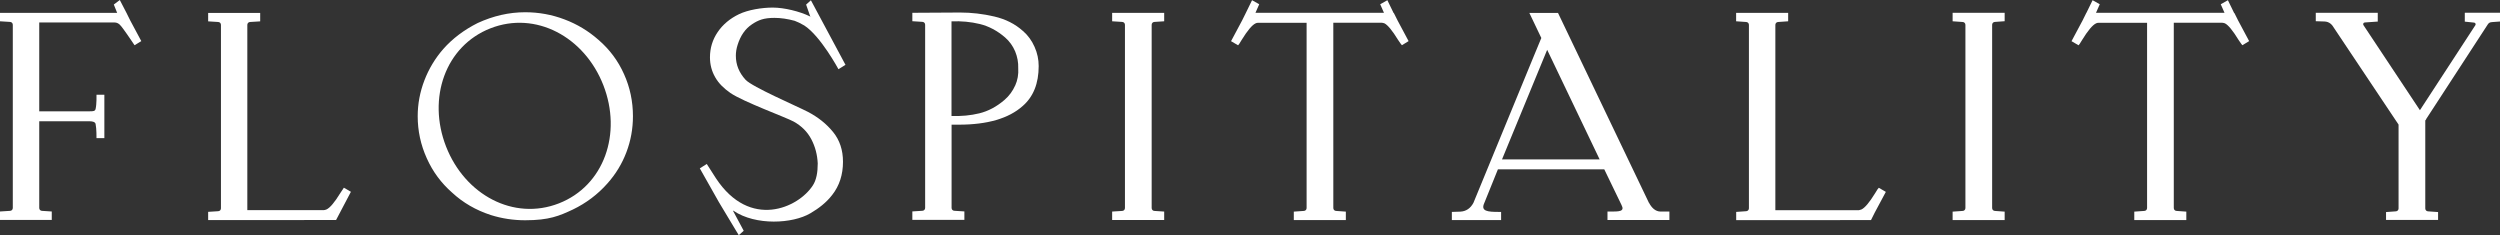
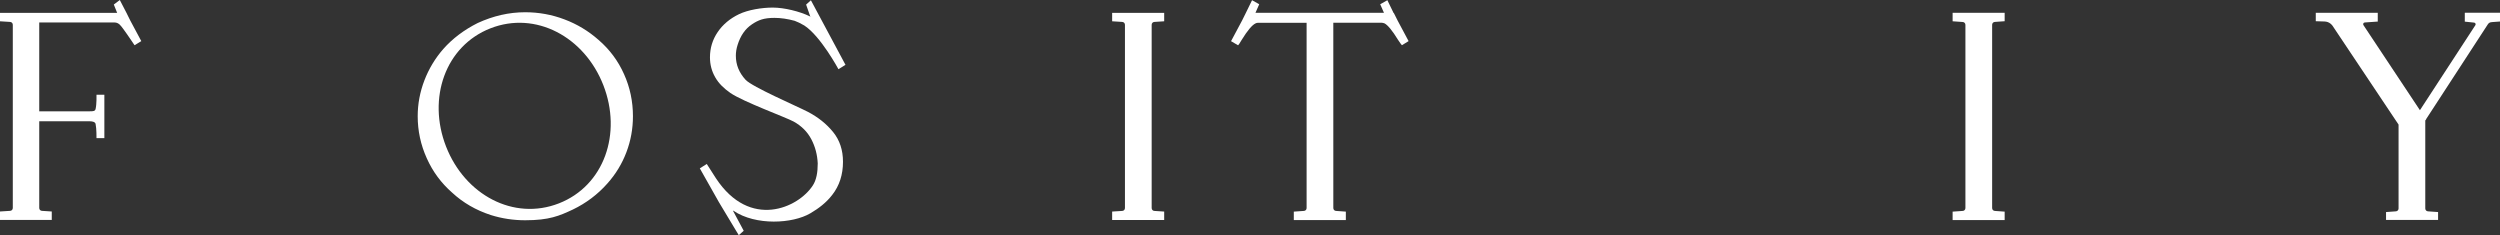
<svg xmlns="http://www.w3.org/2000/svg" id="Layer_2" data-name="Layer 2" viewBox="0 0 359.35 33.82">
  <rect x="0" y="0" width="359.35" height="33.82" fill="#333333" stroke="none" />
  <defs>
    <style> .cls-1 { fill: #fff; stroke-width: 0px; } </style>
  </defs>
  <g id="Layer_1-2" data-name="Layer 1">
    <g>
      <path class="cls-1" d="m108.06,3.51c.95-.63,1.71-.94,3.27-.94.89,0,1.86.14,2.89.42.39.14.85.36,1.38.67,2.35,1.51,4.92,6.29,4.92,6.29l1.01-.63L116.56.04l-.69.62.62,1.78-.08-.09c-1.46-.71-3.69-1.26-5.32-1.26-1.59,0-3.54.32-4.85.94-1.31.63-2.34,1.49-3.08,2.58-.74,1.09-1.11,2.3-1.11,3.64,0,1.03.25,1.99.76,2.87.5.88,1.25,1.6,2.17,2.24,1.84,1.27,7.98,3.5,9.11,4.12,1.13.63,1.97,1.47,2.53,2.54.56,1.06.86,2.22.92,3.47,0,1.31-.2,2.38-.69,3.14-2.09,3.27-9.06,6.4-13.94-1l-1.32-2.06-1,.63,2.75,4.87,2.85,4.74.71-.64-1.55-2.89s.04-.01.08.02c3.21,2.16,8.5,1.86,11.05.36,1.23-.72,2.3-1.55,3.14-2.64,1.03-1.31,1.55-2.9,1.55-4.77,0-1.68-.47-3.1-1.42-4.27-.95-1.17-2.16-2.14-3.64-2.91-1.48-.77-8.01-3.58-8.94-4.6-.94-1.02-1.4-2.17-1.4-3.46,0-.5.08-1.02.25-1.55.42-1.34,1.1-2.32,2.05-2.95" />
-       <path class="cls-1" d="m237.02,29.16l-13.07-27.3h-4.12l1.72,3.6-1.18,2.85-8.58,20.85c-.42.78-1.05,1.22-1.88,1.26l-1.22.04v1.17h7.08v-1.17h-.29c-1.65,0-2.67-.09-2.13-1.27l1.96-4.85h15.29l2.47,5.11c.52.98-.33.96-1.72.96h-.29v1.21h8.9v-1.21h-1.25c-.77,0-1.31-.56-1.68-1.26m-21.13-6.24l6.49-15.75,7.54,15.75h-14.03Z" />
      <path class="cls-1" d="m86.04,5.74c-1.45-1.28-3.09-2.27-4.9-2.95-1.82-.69-3.7-1.03-5.65-1.03-2.32,0-4.59.52-6.83,1.55-1.95.98-3.6,2.22-4.94,3.73-1.17,1.34-2.08,2.85-2.72,4.52-.64,1.67-.96,3.39-.96,5.15,0,2.09.43,4.1,1.3,6.03.86,1.93,2.08,3.57,3.64,4.94,1.56,1.45,3.42,2.53,5.57,3.23,1.59.5,3.24.75,4.94.75,3.45,0,4.91-.63,6.87-1.55,1.9-.92,3.55-2.16,4.94-3.73,1.2-1.34,2.11-2.84,2.74-4.5.63-1.66.94-3.39.94-5.17,0-2.12-.42-4.14-1.28-6.05-.85-1.91-2.07-3.55-3.66-4.92m-5.7,23.49c-6.5,2.54-13.5-1.21-16.22-8.16-2.72-6.95-.11-14.46,6.38-17,6.49-2.54,13.5,1.21,16.22,8.16,2.72,6.95.12,14.46-6.38,17" />
      <path class="cls-1" d="m354.29,1.85v1.26l1.34.14c.18.02.28.22.18.37l-7.97,12.22-8.12-12.23c-.1-.16,0-.36.19-.38l1.87-.13v-1.26h-8.91v1.21l1.26.04c.67.03,1.07.41,1.38.96l9.26,13.86v11.84h0v.22c0,.23-.18.41-.41.41l-1.37.1h-.02v1.13h7.48v-1.13h-.02l-1.41-.1c-.23,0-.41-.18-.41-.41v-12.65l.13-.17v-.04l8.9-13.67c.2-.25.38-.25.78-.28l.96-.07v-1.26h-5.06Z" />
-       <path class="cls-1" d="m48.93,27.73c-.84,1.37-1.51,2.16-2.01,2.38-.17.06-.28.09-.34.09h-11.03V5.56h0v-1.99c0-.23.18-.41.41-.41l1.44-.09v-1.21h-7.48v1.21l1.43.09c.23,0,.41.18.41.41v.3h0v26.08c0,.23-.18.41-.41.41l-1.41.09h-.02v1.18h12.72s5.67-.01,5.67-.01l2.13-4.05-1.01-.59-.5.75Z" />
      <path class="cls-1" d="m159.86,1.85v1.21l1.43.09c.23,0,.41.18.41.41v26.35c0,.23-.18.41-.41.41l-1.43.09v1.21h7.48v-1.21l-1.39-.09c-.23,0-.41-.18-.41-.41V3.87s0-.11,0-.12v-.19c0-.23.18-.41.41-.41l1.39-.09v-1.21h-7.48Z" />
-       <path class="cls-1" d="m147.03,4.45c-1.12-1.01-2.49-1.7-4.12-2.08-1.63-.38-3.27-.57-4.92-.57-.76,0-6.85.04-6.85.04v1.21l1.43.09c.23,0,.41.18.41.41v.3s0,0,0,.01v26.03c0,.23-.18.41-.41.41l-1.43.09s0,0,0,0v1.21h7.48v-1.21l-1.43-.09c-.23,0-.41-.18-.41-.41v-1.99h0v-9.98h1.05c4.1,0,7.16-.89,9.17-2.68,1.54-1.34,2.3-3.25,2.3-5.74,0-.95-.19-1.87-.59-2.76-.39-.89-.95-1.66-1.68-2.3m-1.11,7.85c-.35.79-.86,1.49-1.53,2.07-1.14.98-2.35,1.62-3.62,1.93-1.27.31-2.6.43-4,.38V3.07c1.42-.06,2.78.07,4.06.38,1.28.31,2.5.95,3.64,1.93.64.56,1.12,1.23,1.45,2.01.32.78.47,1.59.44,2.43.06.86-.09,1.7-.44,2.49" />
-       <path class="cls-1" d="m269.89,27.19l-.34.55c-.84,1.37-1.51,2.16-2.01,2.38-.17.06-.28.09-.33.09h-12.02V3.87s0,0,0,0v-.3c0-.23.18-.41.41-.41l1.43-.1v-1.21h-7.48v1.21l1.43.1c.23,0,.41.18.41.41v26.38c0,.23-.19.41-.41.41l-1.42.1h0v1.18h13.04s6.34-.01,6.34-.01l.54-1.08,1.59-2.97-1.01-.59-.17.21Z" />
      <path class="cls-1" d="m280.67,3.06l1.43.1c.23,0,.41.18.41.41v26.04s0,.11,0,.12v.18c0,.23-.18.41-.41.41l-1.43.1v1.21h7.48v-1.21l-1.39-.1c-.23,0-.41-.18-.41-.41V3.56c0-.23.18-.41.41-.41l1.39-.1v-1.21h-7.48v1.21Z" />
      <path class="cls-1" d="m18.18,1.85l-.96-1.85-.86.65.48,1.2H0v1.21l1.43.09c.23,0,.41.18.41.41v26.34c0,.23-.18.41-.41.41l-1.43.09v1.21h7.44v-1.21l-1.39-.09c-.23,0-.41-.18-.41-.41v-1.99h0v-10.48h7.22c.51,0,.81.12.88.38.15.7.13,2.05.13,2.05h1.13v-6.24h-1.13s.04,1.32-.13,2.05c-.09.3-.28.33-.88.33h-7.22V3.23h10.82c.64,0,.95.53,1.25.92.31.39,1.63,2.35,1.63,2.35l.97-.59-1.59-2.97-.54-1.09Z" />
      <path class="cls-1" d="m200.32,1.88h0s-.9-1.85-.9-1.85l-1.03.58.54,1.23h-18.47l.54-1.23-1.03-.58-.89,1.82h0l-.54,1.09-1.59,2.98,1.01.59.17-.21.34-.55c.84-1.37,1.51-2.16,2.01-2.39.11-.06.22-.08.33-.08h7v26.33h0v.3c0,.23-.18.41-.41.41l-1.43.1v1.21h7.48v-1.21l-1.39-.1c-.23,0-.41-.18-.41-.41v-.18h0V3.27h6.96c.09,0,.21.03.38.08.47.23,1.13,1.02,1.97,2.39l.38.55.17.21.96-.59-1.59-2.98-.53-1.06Z" />
-       <path class="cls-1" d="m321.14,1.88h0s-.9-1.85-.9-1.85l-1.03.58.54,1.23h-18.47l.54-1.23-1.03-.58-.89,1.82h-.01l-.54,1.09-1.59,2.98,1.01.59.17-.21.34-.55c.84-1.37,1.51-2.16,2.01-2.39.11-.06.22-.08.33-.08h7v26.33h0v.3c0,.23-.18.41-.41.41l-1.43.1v1.21h7.48v-1.21l-1.39-.1c-.23,0-.41-.18-.41-.41v-.18h0V3.27h6.96c.09,0,.21.03.38.08.48.23,1.13,1.02,1.97,2.39l.38.55.17.21.97-.59-1.59-2.98-.53-1.06Z" />
    </g>
  </g>
</svg>